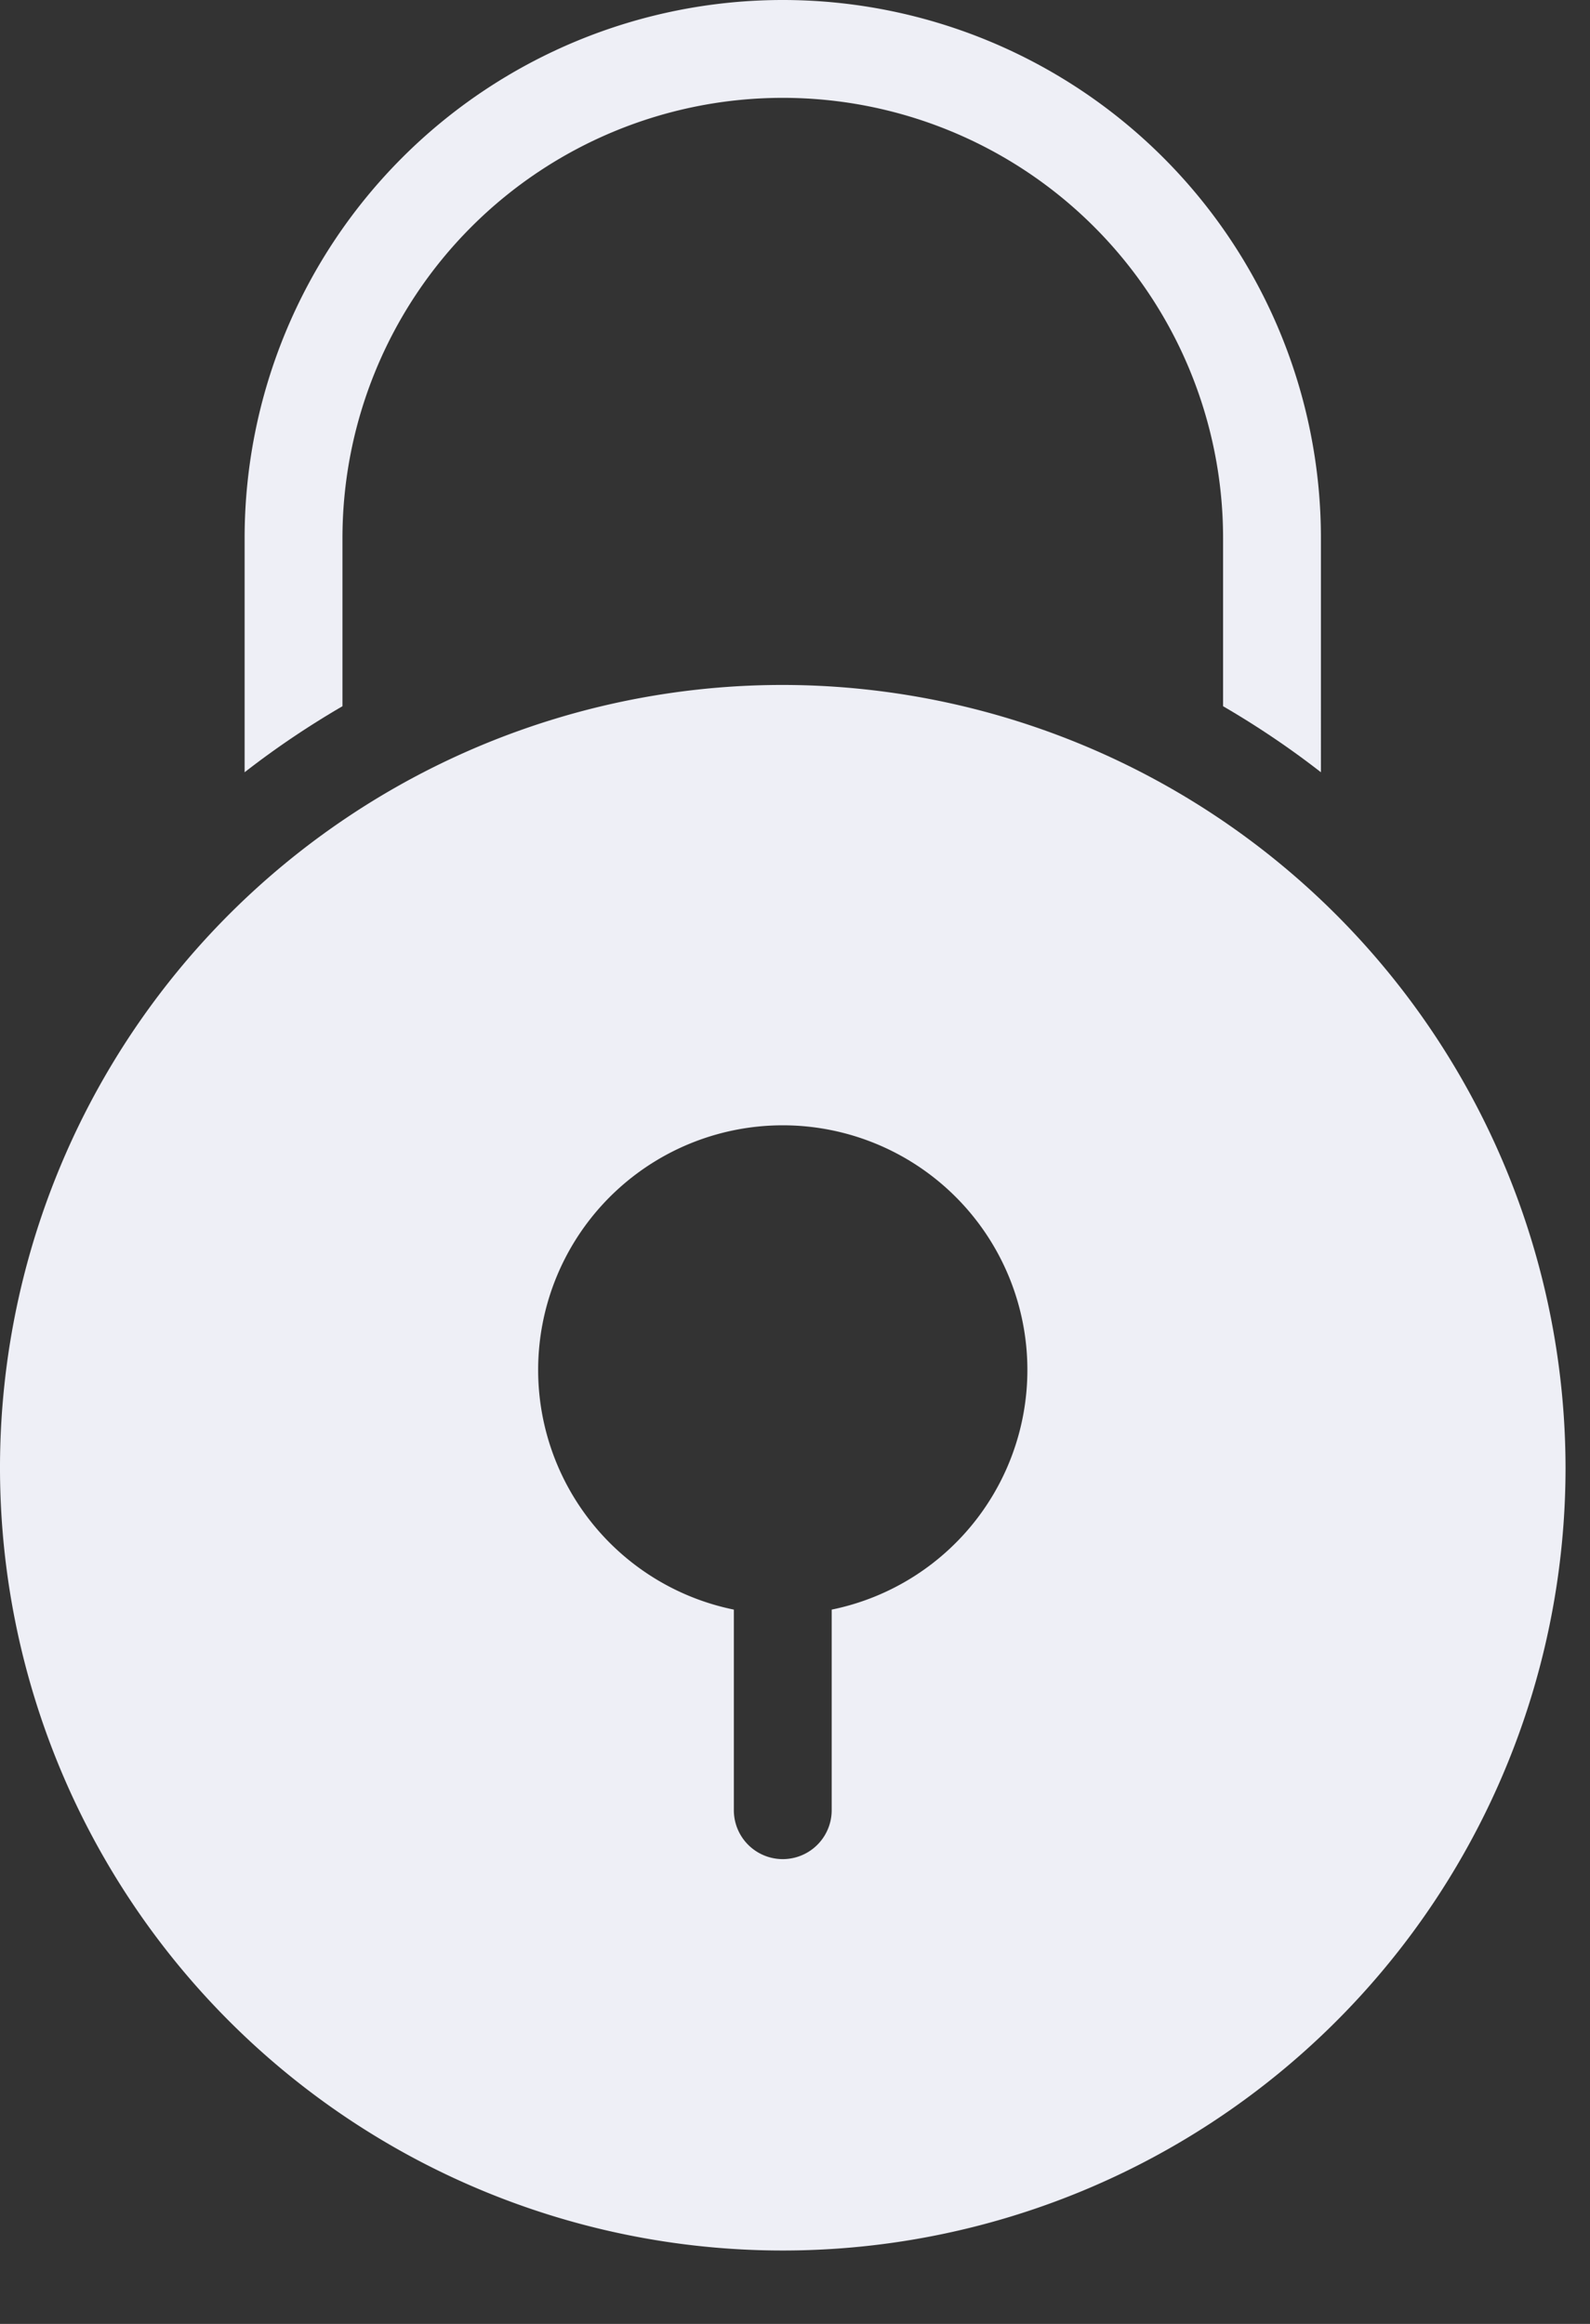
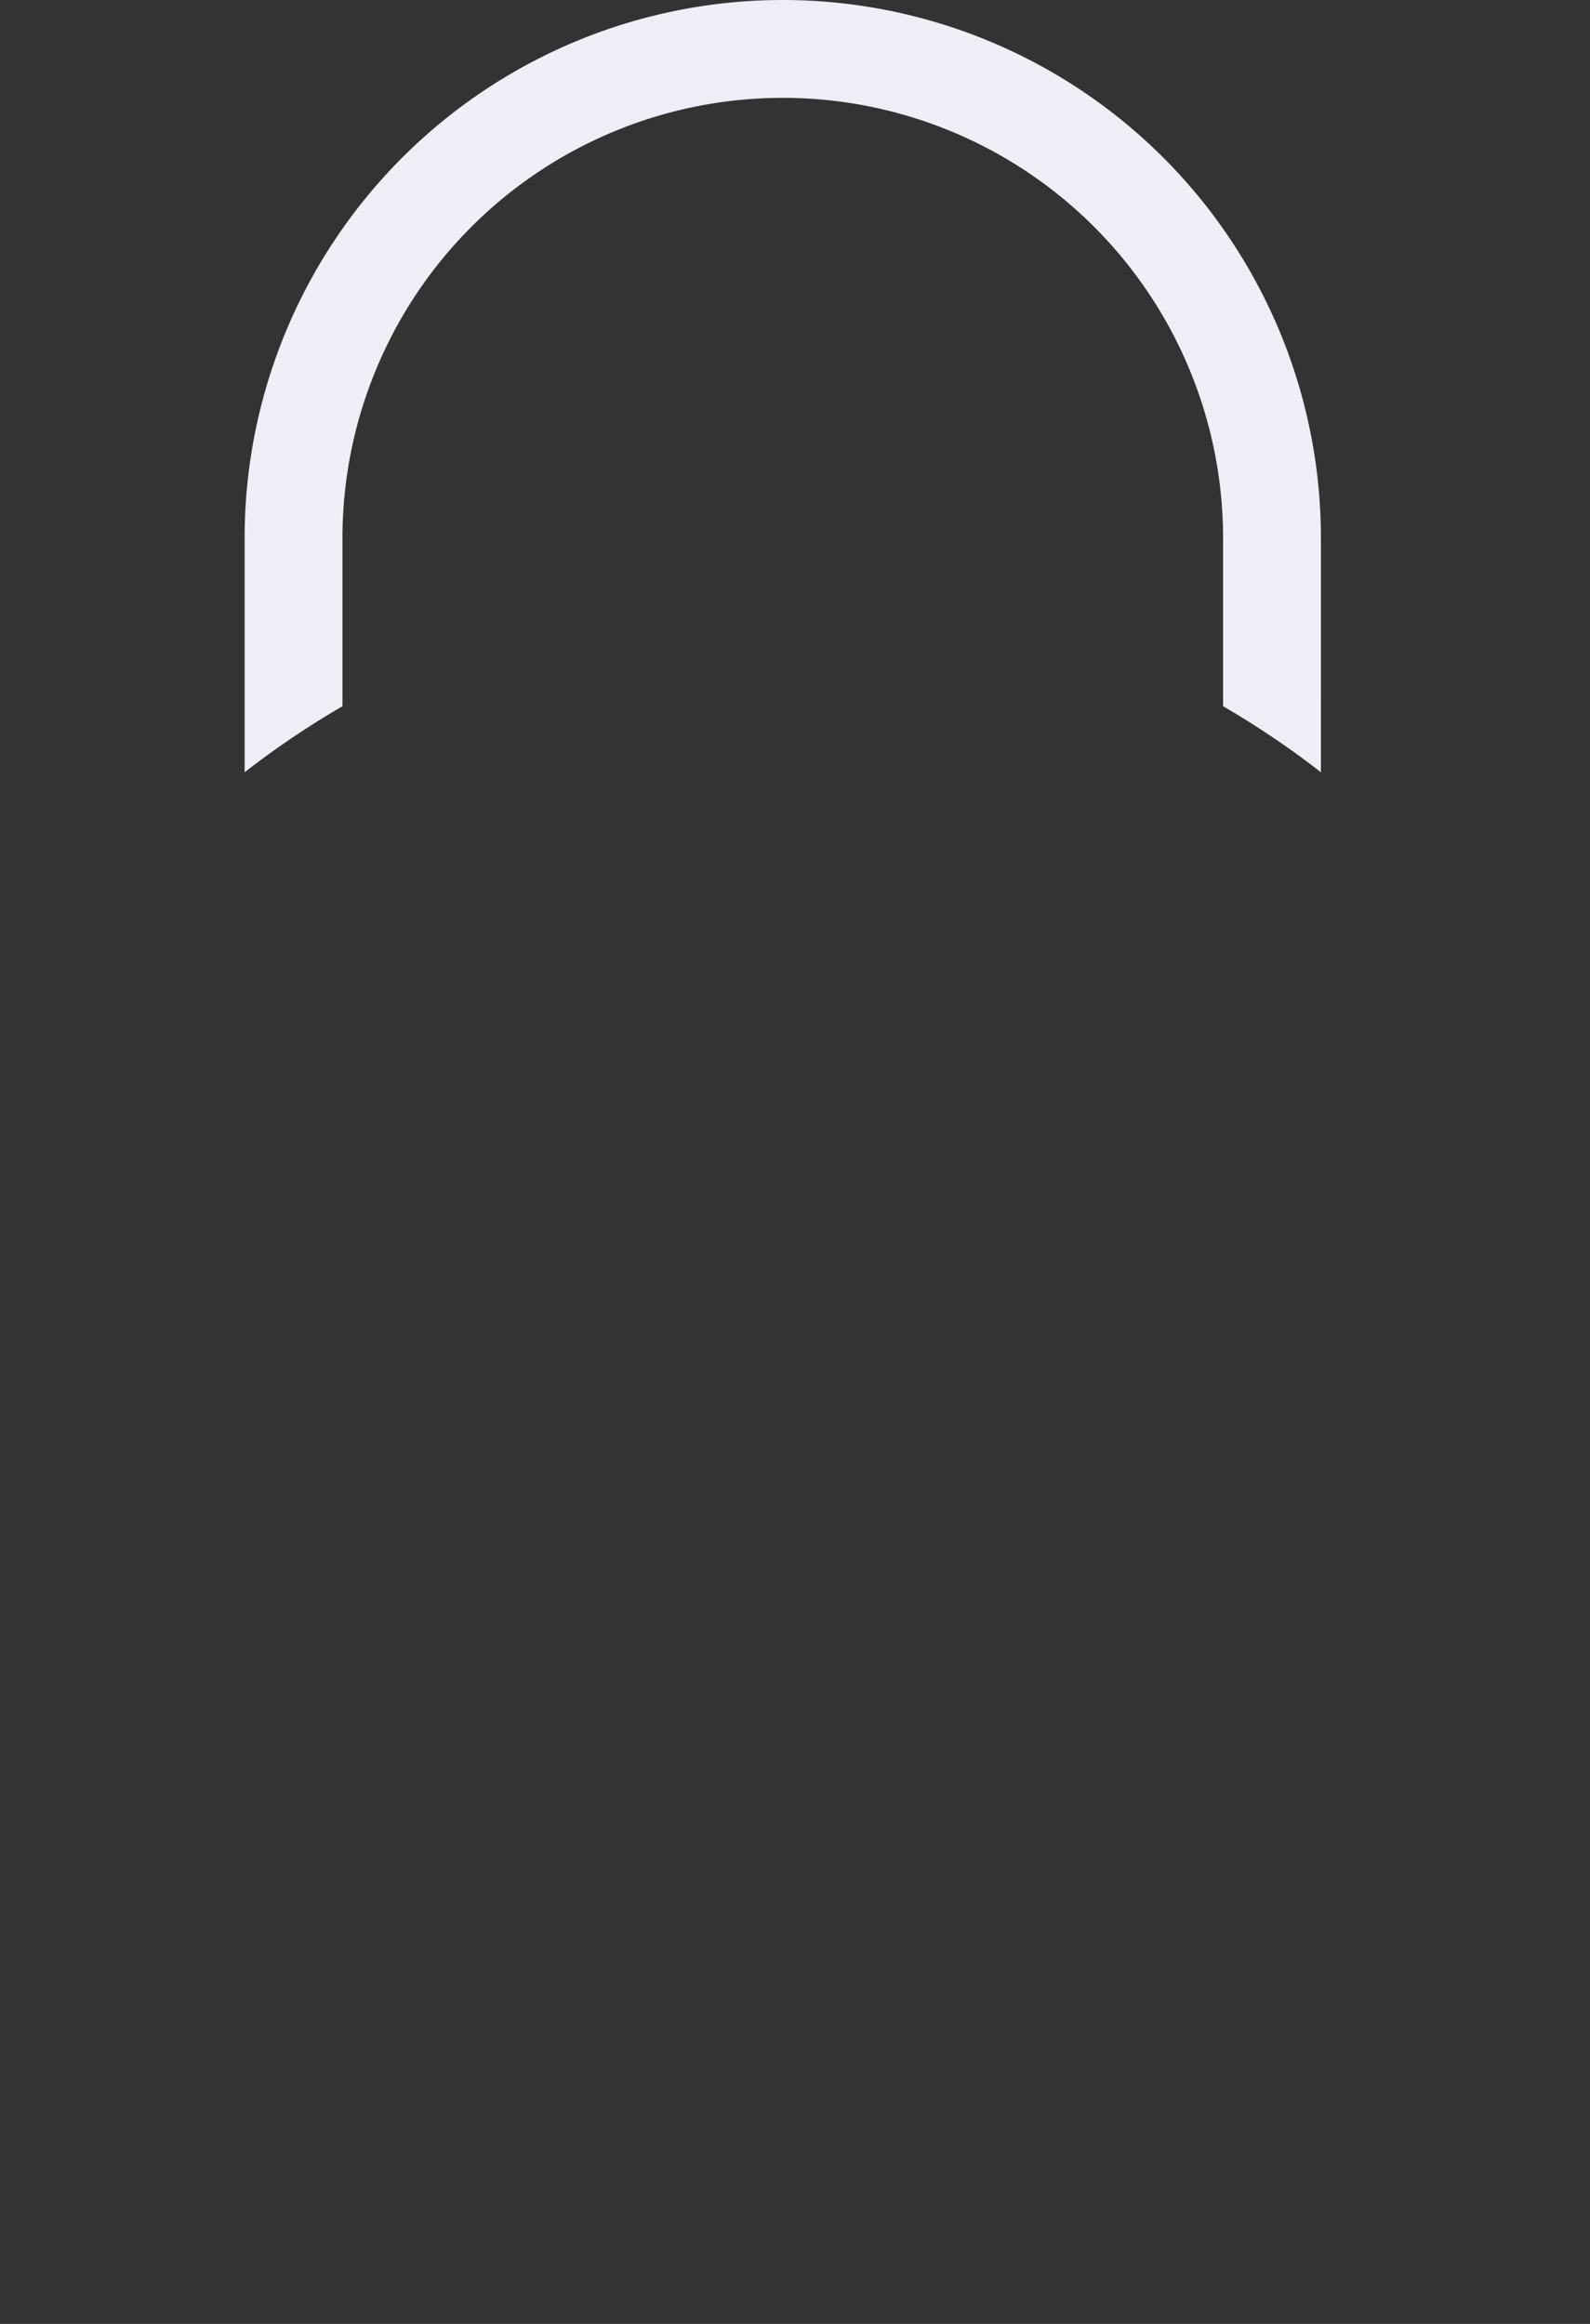
<svg xmlns="http://www.w3.org/2000/svg" width="13" height="19" viewBox="0 0 13 19">
  <rect x="0" y="0" width="13" height="19" fill="#333333" stroke="none" />
  <g fill="#EEEFF6" fill-rule="nonzero">
    <path d="M2.8 5.774V4.4a3.6 3.6 0 1 1 7.2 0v1.374c.278.162.546.342.8.54V4.4a4.4 4.4 0 1 0-8.8 0v1.914c.254-.198.522-.378.8-.54z" />
-     <path d="M6.4 5.6a6.4 6.4 0 1 0 6.4 6.4 6.408 6.408 0 0 0-6.4-6.4zm.4 7.56v1.64a.4.4 0 1 1-.8 0v-1.64a2 2 0 1 1 .8 0z" />
  </g>
</svg>